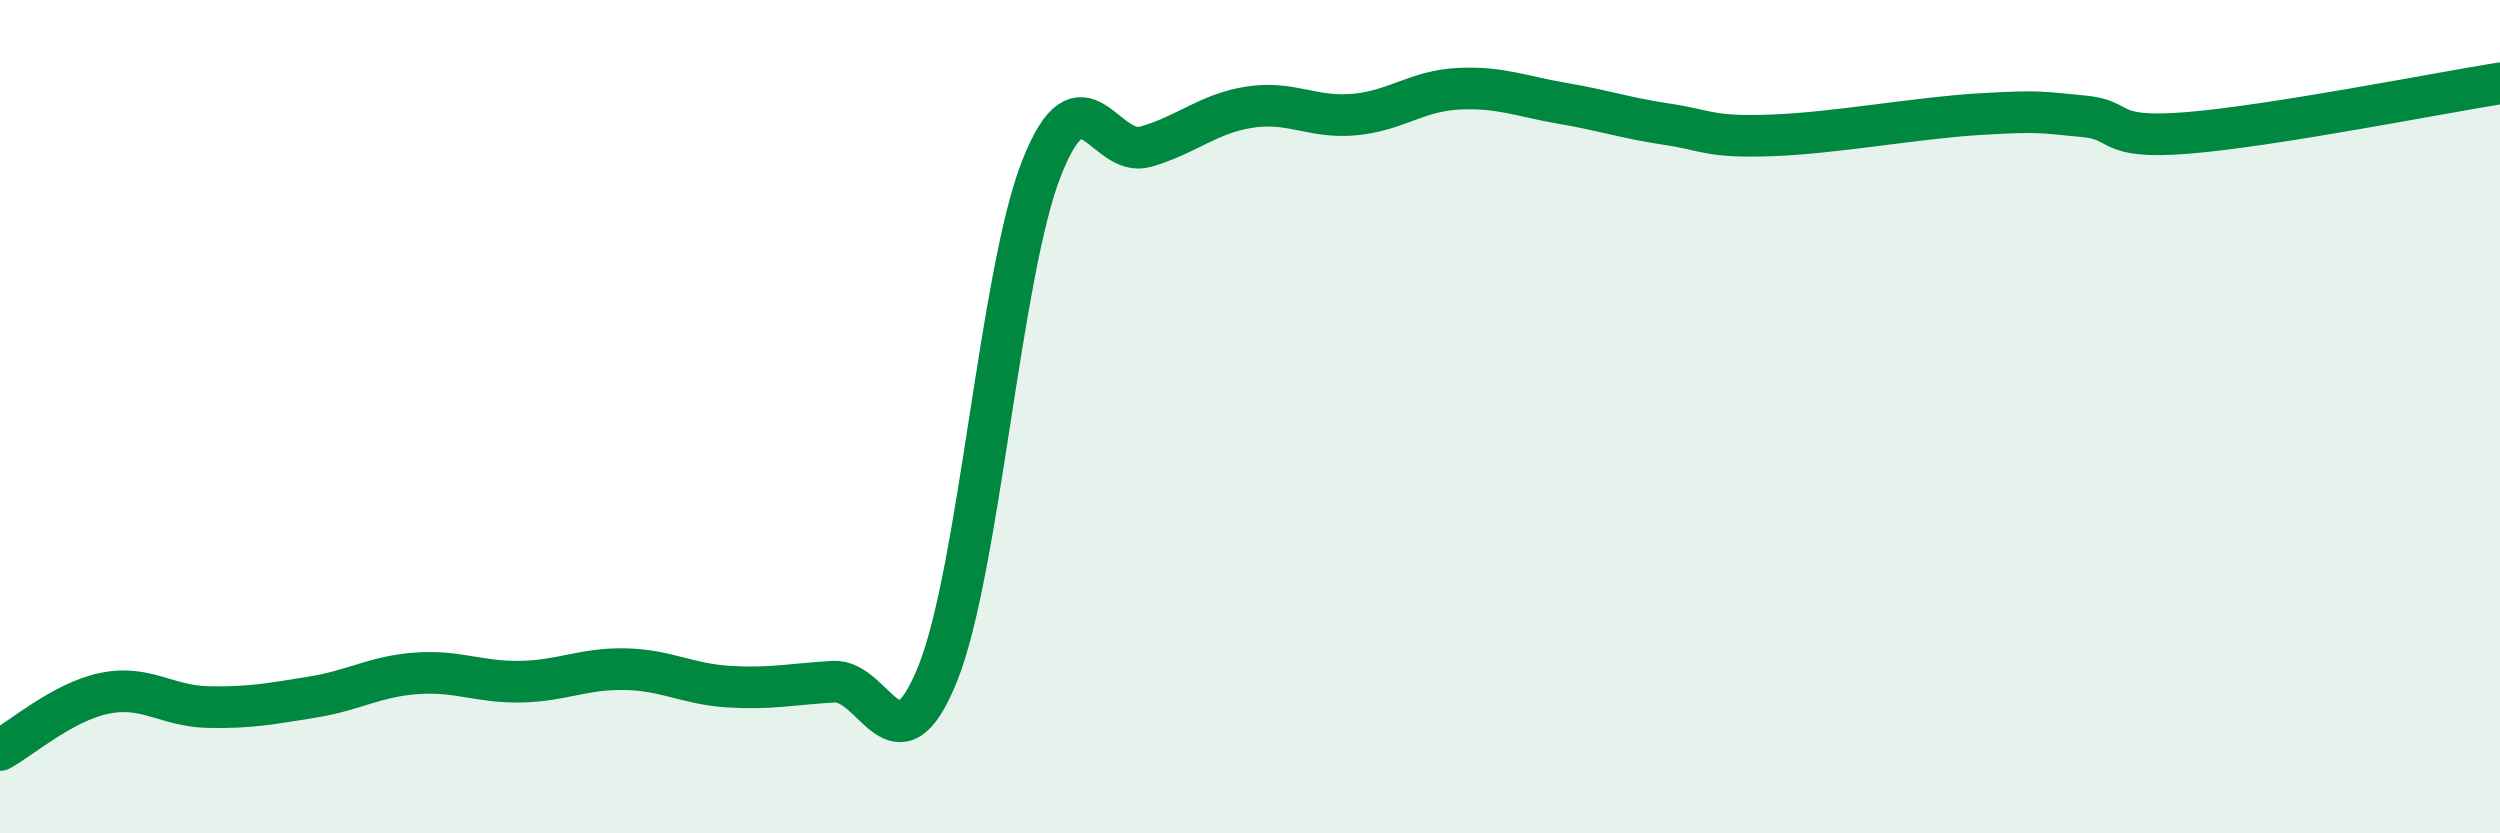
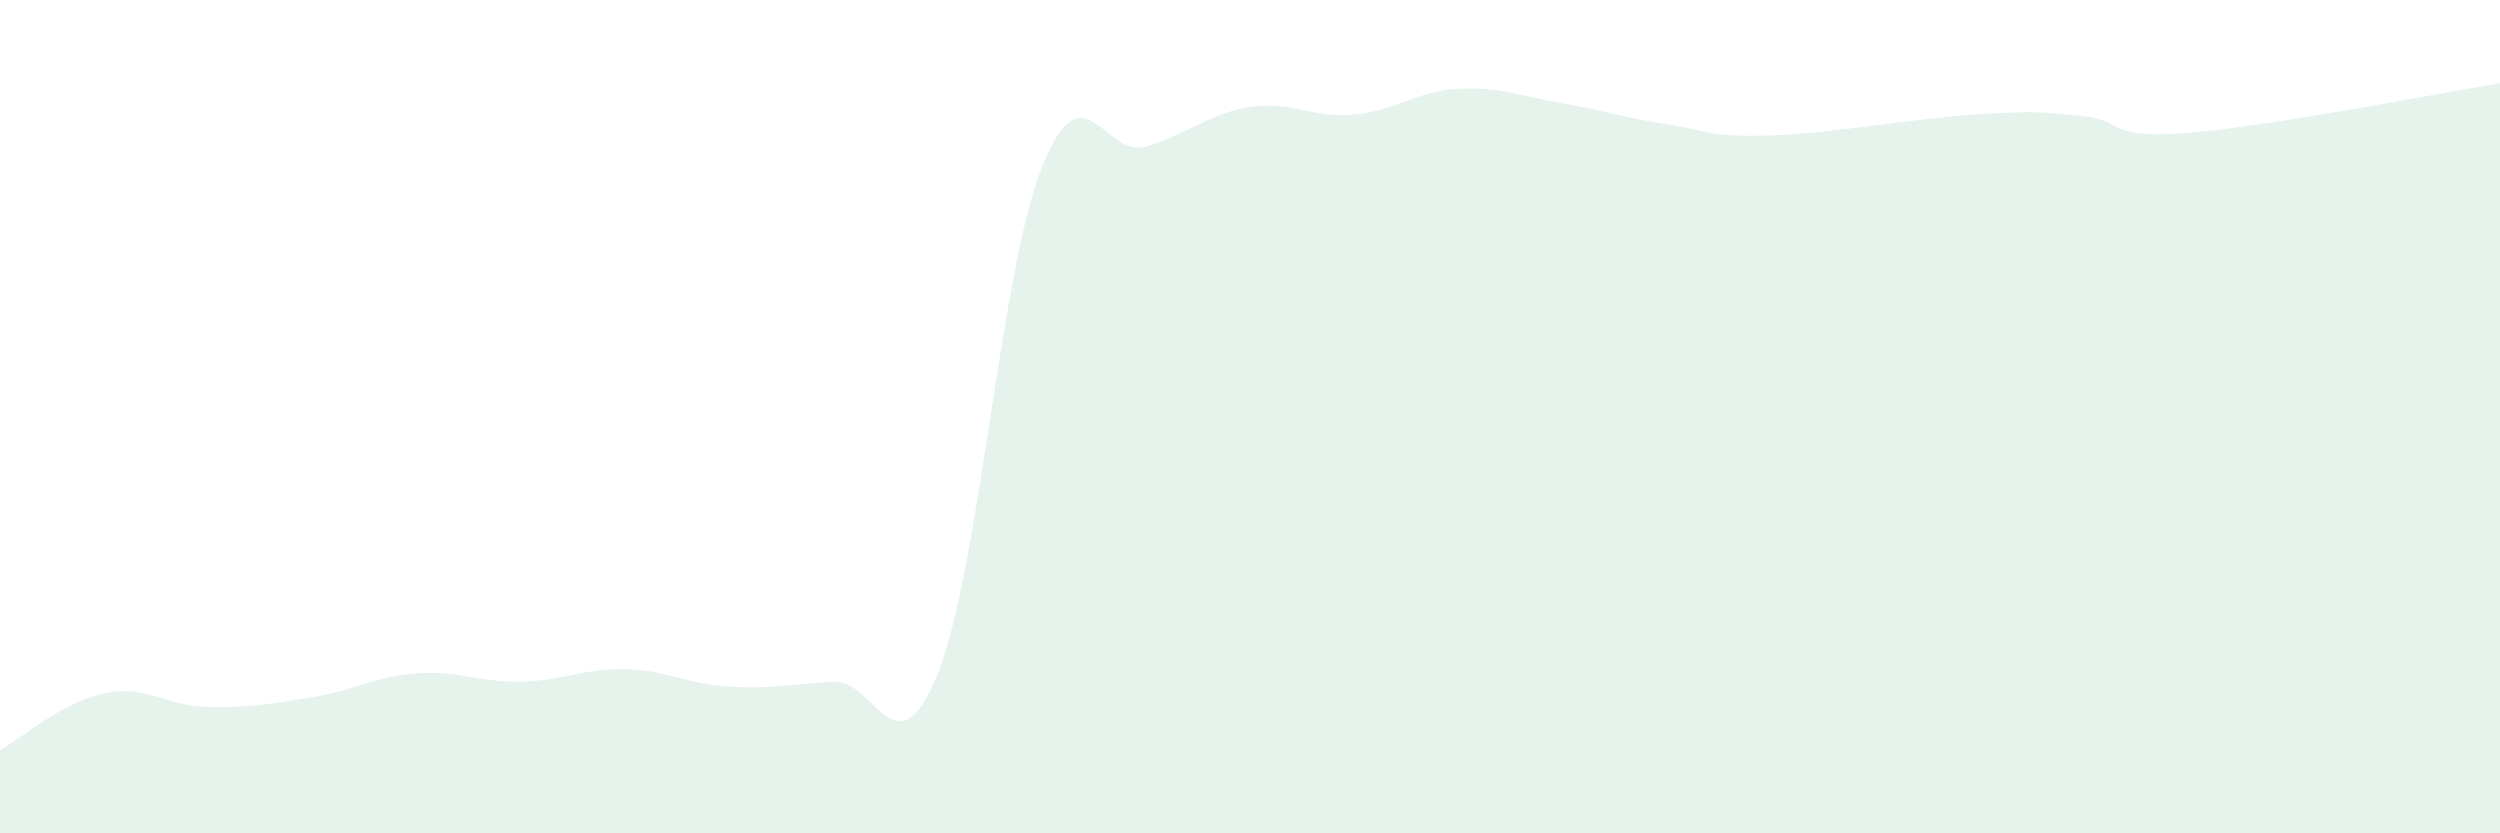
<svg xmlns="http://www.w3.org/2000/svg" width="60" height="20" viewBox="0 0 60 20">
  <path d="M 0,18 C 0.5,17.73 1.5,16.85 2.5,16.64 C 3.5,16.43 4,16.95 5,16.97 C 6,16.99 6.5,16.89 7.5,16.73 C 8.5,16.57 9,16.23 10,16.16 C 11,16.09 11.5,16.38 12.5,16.36 C 13.5,16.34 14,16.04 15,16.06 C 16,16.08 16.5,16.42 17.5,16.48 C 18.5,16.54 19,16.42 20,16.36 C 21,16.3 21.5,18.65 22.5,16.18 C 23.5,13.71 24,6.56 25,4.03 C 26,1.5 26.5,3.81 27.5,3.52 C 28.5,3.23 29,2.72 30,2.57 C 31,2.42 31.5,2.84 32.5,2.75 C 33.5,2.66 34,2.18 35,2.13 C 36,2.08 36.5,2.31 37.5,2.48 C 38.5,2.65 39,2.83 40,2.98 C 41,3.13 41,3.3 42.5,3.25 C 44,3.2 46,2.83 47.5,2.74 C 49,2.65 49,2.7 50,2.79 C 51,2.88 50.5,3.35 52.5,3.19 C 54.5,3.03 58.5,2.24 60,2L60 20L0 20Z" fill="#008740" opacity="0.1" stroke-linecap="round" stroke-linejoin="round" />
-   <path d="M 0,18 C 0.5,17.73 1.5,16.85 2.5,16.64 C 3.5,16.43 4,16.95 5,16.97 C 6,16.99 6.5,16.89 7.5,16.73 C 8.5,16.57 9,16.23 10,16.16 C 11,16.09 11.5,16.38 12.5,16.36 C 13.5,16.34 14,16.04 15,16.06 C 16,16.08 16.5,16.42 17.5,16.48 C 18.5,16.54 19,16.42 20,16.36 C 21,16.3 21.5,18.65 22.5,16.18 C 23.5,13.71 24,6.56 25,4.03 C 26,1.5 26.5,3.81 27.5,3.52 C 28.5,3.23 29,2.72 30,2.57 C 31,2.42 31.5,2.84 32.5,2.75 C 33.5,2.66 34,2.18 35,2.13 C 36,2.08 36.5,2.31 37.5,2.48 C 38.5,2.65 39,2.83 40,2.98 C 41,3.13 41,3.3 42.5,3.25 C 44,3.2 46,2.83 47.5,2.74 C 49,2.65 49,2.7 50,2.79 C 51,2.88 50.5,3.35 52.5,3.19 C 54.5,3.03 58.5,2.24 60,2" stroke="#008740" stroke-width="1" fill="none" stroke-linecap="round" stroke-linejoin="round" />
</svg>